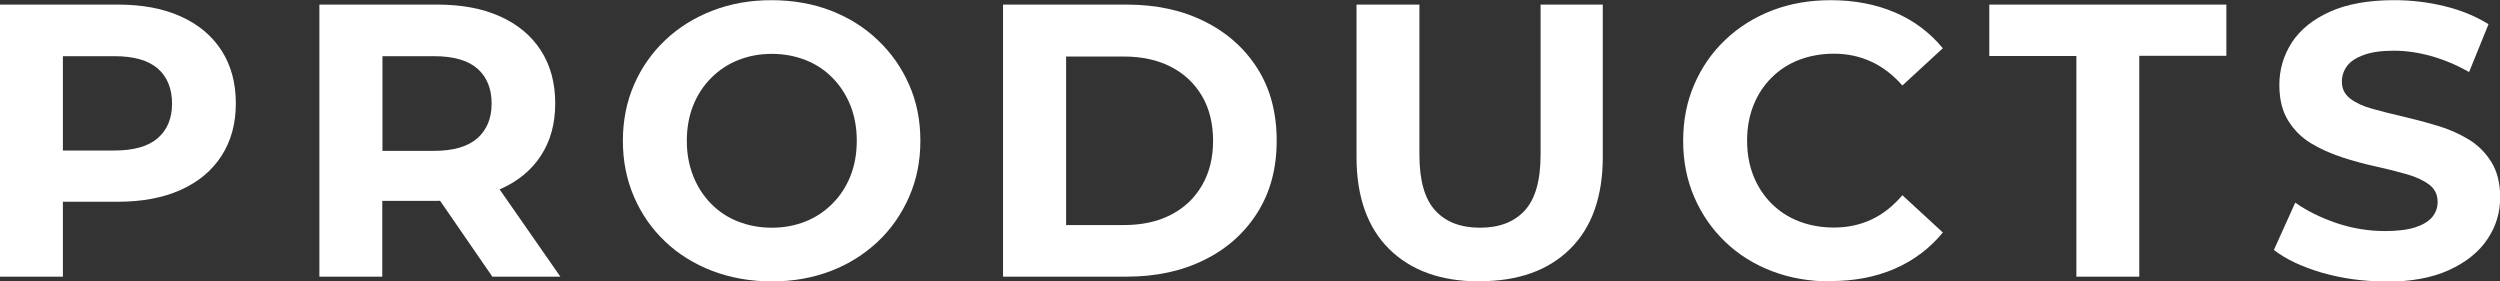
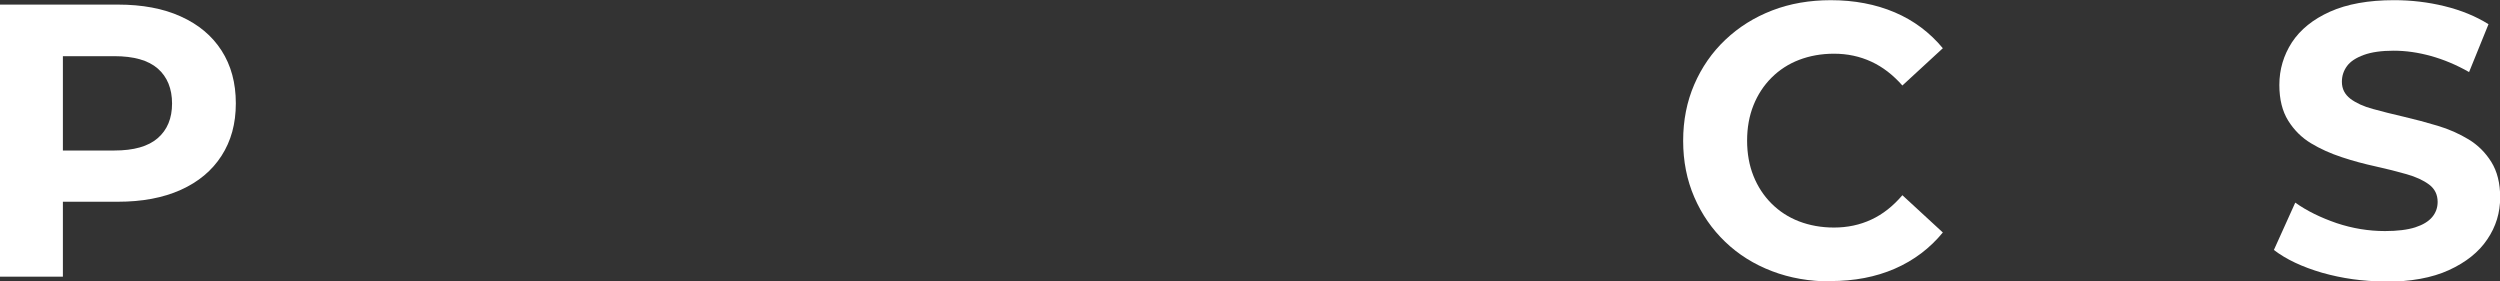
<svg xmlns="http://www.w3.org/2000/svg" id="b" data-name="レイヤー 2" viewBox="0 0 141.52 15.93">
  <rect x="0" y="0" width="141.52" height="15.93" fill="#333333" stroke="none" />
  <defs>
    <style>
      .d {
        fill: #fff;
      }
    </style>
  </defs>
  <g id="c" data-name="MENU">
    <g>
      <path class="d" d="M0,15.66V.26h6.67c1.38,0,2.57.22,3.56.67,1,.45,1.77,1.09,2.31,1.93.54.84.81,1.83.81,2.99s-.27,2.13-.81,2.97c-.54.84-1.31,1.48-2.31,1.93-1,.45-2.19.67-3.56.67H1.98l1.58-1.61v5.85H0ZM3.56,10.21l-1.58-1.69h4.49c1.1,0,1.92-.23,2.46-.7.54-.47.81-1.12.81-1.96s-.27-1.51-.81-1.98c-.54-.47-1.36-.7-2.46-.7H1.98l1.58-1.69v8.73Z" />
-       <path class="d" d="M18.08,15.66V.26h6.67c1.38,0,2.57.22,3.56.67,1,.45,1.77,1.09,2.31,1.93.54.84.81,1.83.81,2.99s-.27,2.13-.81,2.96c-.54.83-1.31,1.46-2.31,1.9-1,.44-2.19.66-3.56.66h-4.69l1.58-1.56v5.85h-3.56ZM21.65,10.21l-1.58-1.67h4.49c1.1,0,1.92-.24,2.46-.71.54-.48.81-1.13.81-1.97s-.27-1.51-.81-1.98c-.54-.47-1.36-.7-2.46-.7h-4.49l1.58-1.69v8.73ZM27.87,15.66l-3.85-5.59h3.81l3.89,5.59h-3.85Z" />
-       <path class="d" d="M43.71,15.93c-1.22,0-2.34-.2-3.38-.59-1.03-.4-1.93-.95-2.68-1.67-.76-.72-1.34-1.56-1.76-2.53s-.63-2.02-.63-3.17.21-2.2.63-3.17c.42-.97,1.01-1.81,1.77-2.53.76-.72,1.66-1.28,2.68-1.67,1.03-.4,2.14-.59,3.34-.59s2.34.2,3.35.59,1.91.95,2.66,1.67c.76.72,1.35,1.56,1.77,2.52.43.96.64,2.02.64,3.18s-.21,2.2-.64,3.18c-.43.98-1.02,1.82-1.77,2.53-.76.71-1.64,1.27-2.66,1.66s-2.13.59-3.33.59ZM43.69,12.89c.69,0,1.32-.12,1.9-.35.58-.23,1.09-.57,1.53-1.01.44-.44.78-.96,1.02-1.56.24-.6.36-1.27.36-2s-.12-1.4-.36-2c-.24-.6-.58-1.12-1.01-1.56-.43-.44-.94-.78-1.53-1.01-.59-.23-1.22-.35-1.91-.35s-1.32.12-1.9.35c-.58.23-1.09.57-1.53,1.01-.44.44-.78.96-1.02,1.56-.24.6-.36,1.27-.36,2s.12,1.38.36,1.99c.24.61.58,1.13,1.01,1.57.43.44.94.78,1.53,1.01.59.23,1.22.35,1.91.35Z" />
-       <path class="d" d="M56.78,15.66V.26h7c1.67,0,3.15.32,4.42.96,1.28.64,2.27,1.53,2.99,2.67.72,1.14,1.08,2.5,1.08,4.07s-.36,2.91-1.08,4.06c-.72,1.15-1.72,2.05-2.99,2.68-1.28.64-2.75.96-4.42.96h-7ZM60.35,12.74h3.26c1.03,0,1.92-.19,2.67-.58.76-.39,1.34-.94,1.76-1.66.42-.72.63-1.56.63-2.53s-.21-1.83-.63-2.54c-.42-.71-1-1.26-1.76-1.65-.76-.39-1.65-.58-2.67-.58h-3.26v9.55Z" />
-       <path class="d" d="M83.77,15.93c-2.19,0-3.89-.61-5.13-1.83-1.23-1.22-1.85-2.96-1.85-5.21V.26h3.56v8.49c0,1.47.3,2.52.9,3.17.6.65,1.44.97,2.53.97s1.93-.32,2.53-.97c.6-.65.9-1.7.9-3.17V.26h3.52v8.62c0,2.26-.62,4-1.85,5.21-1.23,1.22-2.94,1.83-5.13,1.83Z" />
      <path class="d" d="M103.62,15.93c-1.19,0-2.29-.19-3.31-.58-1.02-.39-1.9-.94-2.65-1.66-.75-.72-1.33-1.56-1.75-2.53-.42-.97-.63-2.03-.63-3.19s.21-2.22.63-3.19c.42-.97,1-1.81,1.76-2.53.76-.72,1.64-1.27,2.65-1.66,1.01-.39,2.12-.58,3.32-.58,1.33,0,2.54.23,3.62.69,1.08.46,1.98,1.14,2.72,2.03l-2.29,2.11c-.53-.6-1.11-1.05-1.76-1.35-.65-.3-1.35-.45-2.11-.45-.72,0-1.38.12-1.98.35-.6.23-1.12.57-1.56,1.01-.44.44-.78.96-1.02,1.56-.24.6-.36,1.27-.36,2s.12,1.4.36,2c.24.6.58,1.12,1.02,1.56.44.44.96.78,1.56,1.01.6.23,1.26.35,1.98.35.76,0,1.47-.15,2.11-.45.65-.3,1.23-.76,1.76-1.38l2.29,2.11c-.73.89-1.64,1.58-2.72,2.05-1.08.47-2.29.7-3.64.7Z" />
-       <path class="d" d="M117.54,15.66V3.17h-4.93V.26h13.42v2.9h-4.93v12.5h-3.56Z" />
      <path class="d" d="M134.99,15.93c-1.23,0-2.41-.17-3.54-.49-1.13-.33-2.04-.76-2.73-1.29l1.21-2.68c.66.47,1.44.85,2.34,1.16.9.3,1.81.45,2.74.45.7,0,1.27-.07,1.71-.21.43-.14.75-.33.96-.58.21-.25.31-.54.31-.86,0-.41-.16-.74-.48-.98-.32-.24-.75-.44-1.28-.59-.53-.15-1.11-.3-1.75-.44-.64-.14-1.28-.31-1.91-.52-.64-.21-1.22-.47-1.75-.79-.53-.32-.96-.75-1.29-1.28s-.5-1.2-.5-2.02c0-.88.24-1.68.71-2.41.48-.73,1.2-1.31,2.16-1.74.96-.43,2.17-.65,3.62-.65.97,0,1.92.11,2.86.34.94.23,1.77.57,2.49,1.02l-1.1,2.71c-.72-.41-1.44-.71-2.16-.91-.72-.2-1.42-.3-2.11-.3s-1.25.08-1.69.24c-.44.16-.76.37-.95.63-.19.26-.29.55-.29.89,0,.4.16.71.48.96.32.24.75.44,1.28.58.53.15,1.11.29,1.75.44.64.15,1.28.32,1.91.51.64.19,1.22.45,1.75.77.53.32.96.75,1.29,1.28.33.53.5,1.2.5,2,0,.87-.24,1.66-.73,2.38-.48.72-1.21,1.3-2.17,1.74-.96.44-2.17.66-3.64.66Z" />
    </g>
  </g>
</svg>